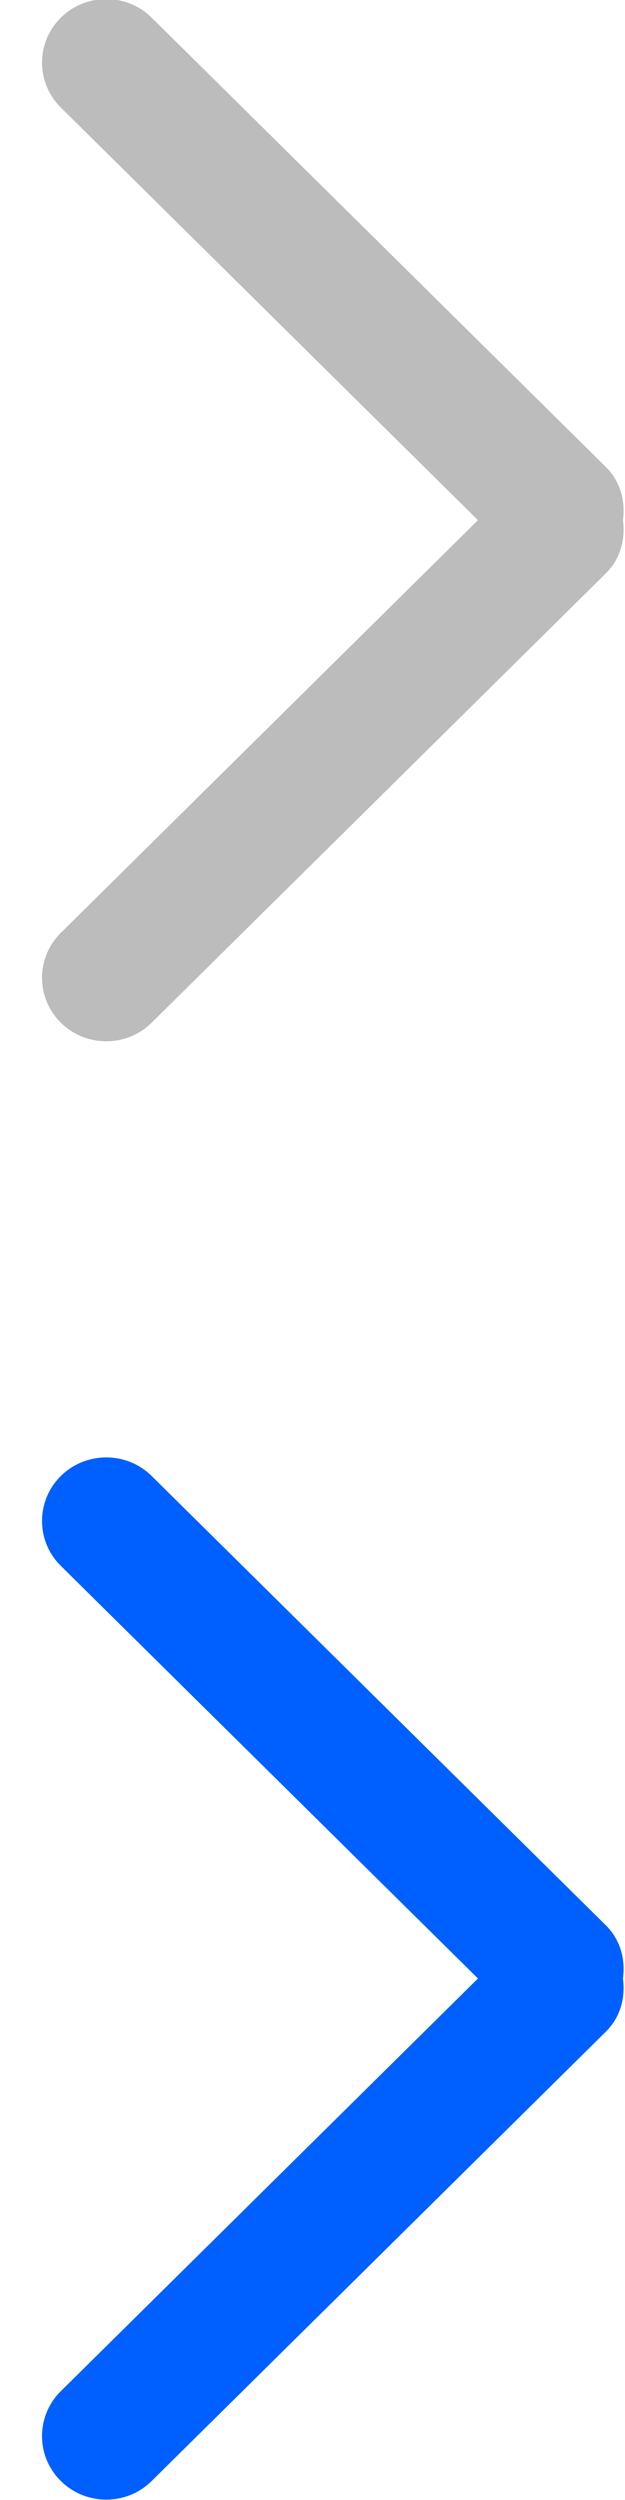
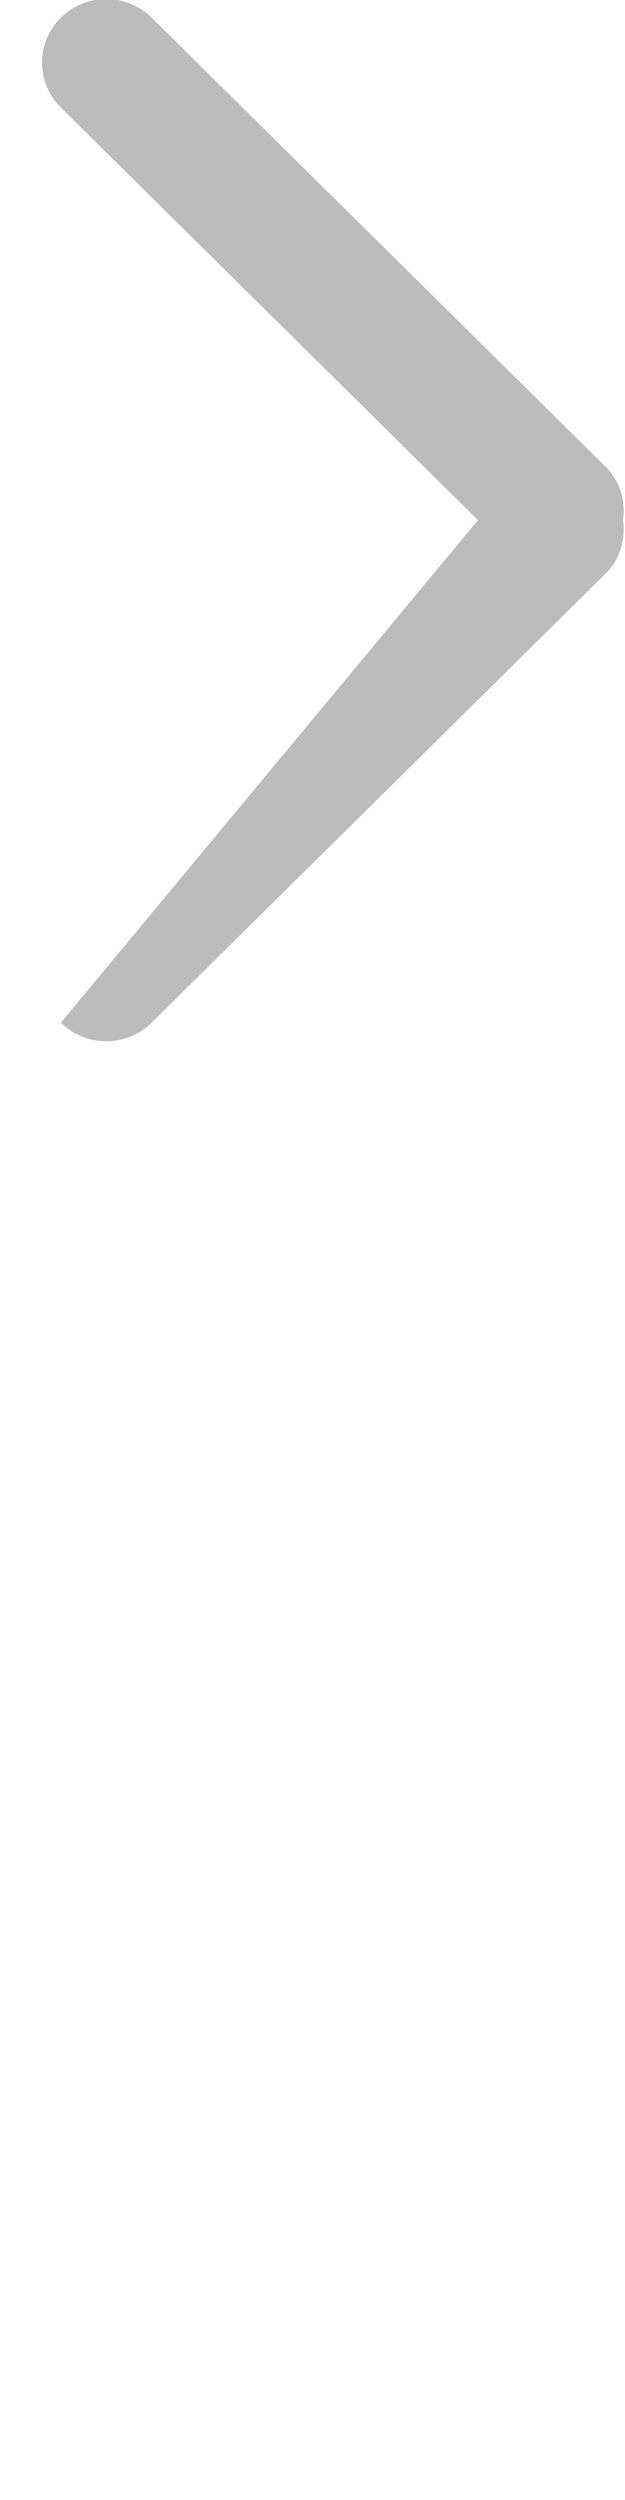
<svg xmlns="http://www.w3.org/2000/svg" preserveAspectRatio="xMidYMid" width="15" height="60" viewBox="0 0 15 60">
  <defs>
    <style>
      .cls-1 {
        fill: #0060ff;
      }

      .cls-1, .cls-2 {
        fill-rule: evenodd;
      }

      .cls-2 {
        fill: #bcbcbc;
      }
    </style>
  </defs>
-   <path d="M14.539,48.762 L3.640,59.544 C3.038,60.140 2.062,60.140 1.460,59.544 C0.858,58.949 0.858,57.983 1.460,57.388 L11.471,47.484 L1.460,37.581 C0.858,36.985 0.858,36.020 1.460,35.424 C2.062,34.829 3.038,34.829 3.640,35.424 L14.539,46.206 C14.893,46.556 15.013,47.029 14.951,47.484 C15.013,47.939 14.893,48.413 14.539,48.762 Z" class="cls-1" />
-   <path d="M14.539,13.762 L3.640,24.544 C3.038,25.140 2.062,25.140 1.460,24.544 C0.858,23.949 0.858,22.983 1.460,22.388 L11.471,12.484 L1.460,2.581 C0.858,1.985 0.858,1.020 1.460,0.424 C2.062,-0.171 3.038,-0.171 3.640,0.424 L14.539,11.206 C14.893,11.556 15.013,12.029 14.951,12.484 C15.013,12.939 14.893,13.413 14.539,13.762 Z" class="cls-2" />
+   <path d="M14.539,13.762 L3.640,24.544 C3.038,25.140 2.062,25.140 1.460,24.544 L11.471,12.484 L1.460,2.581 C0.858,1.985 0.858,1.020 1.460,0.424 C2.062,-0.171 3.038,-0.171 3.640,0.424 L14.539,11.206 C14.893,11.556 15.013,12.029 14.951,12.484 C15.013,12.939 14.893,13.413 14.539,13.762 Z" class="cls-2" />
</svg>